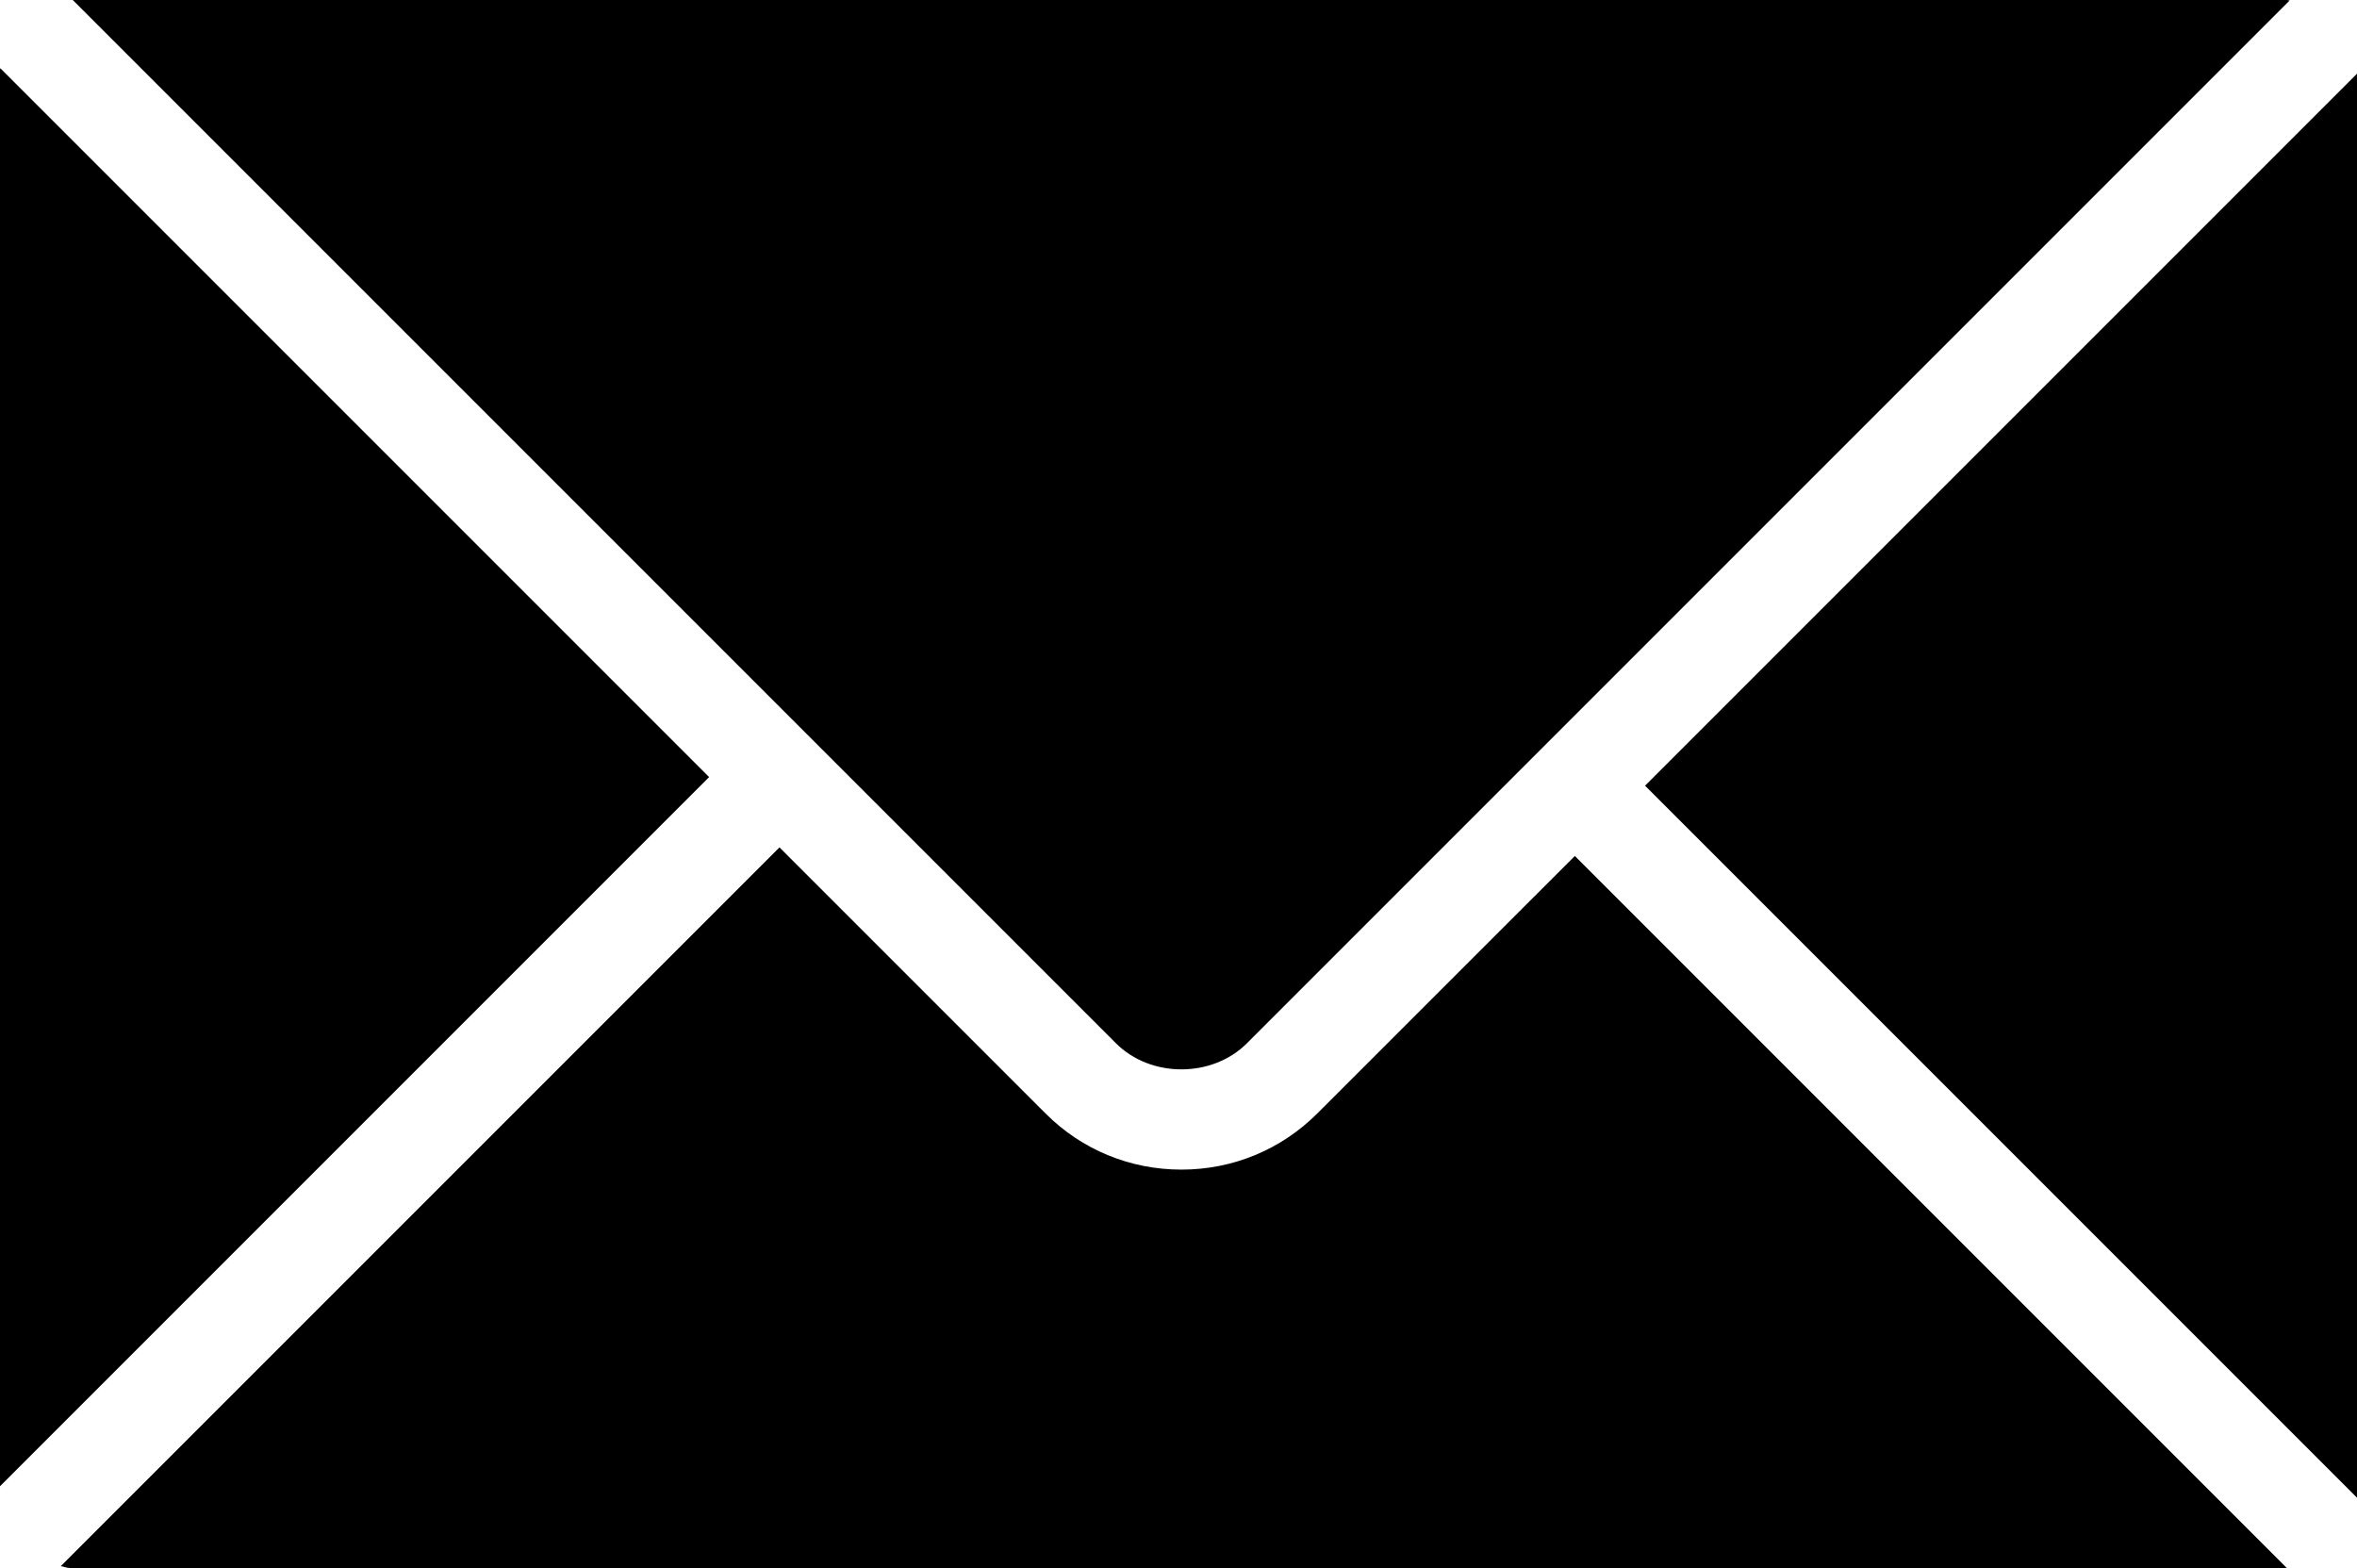
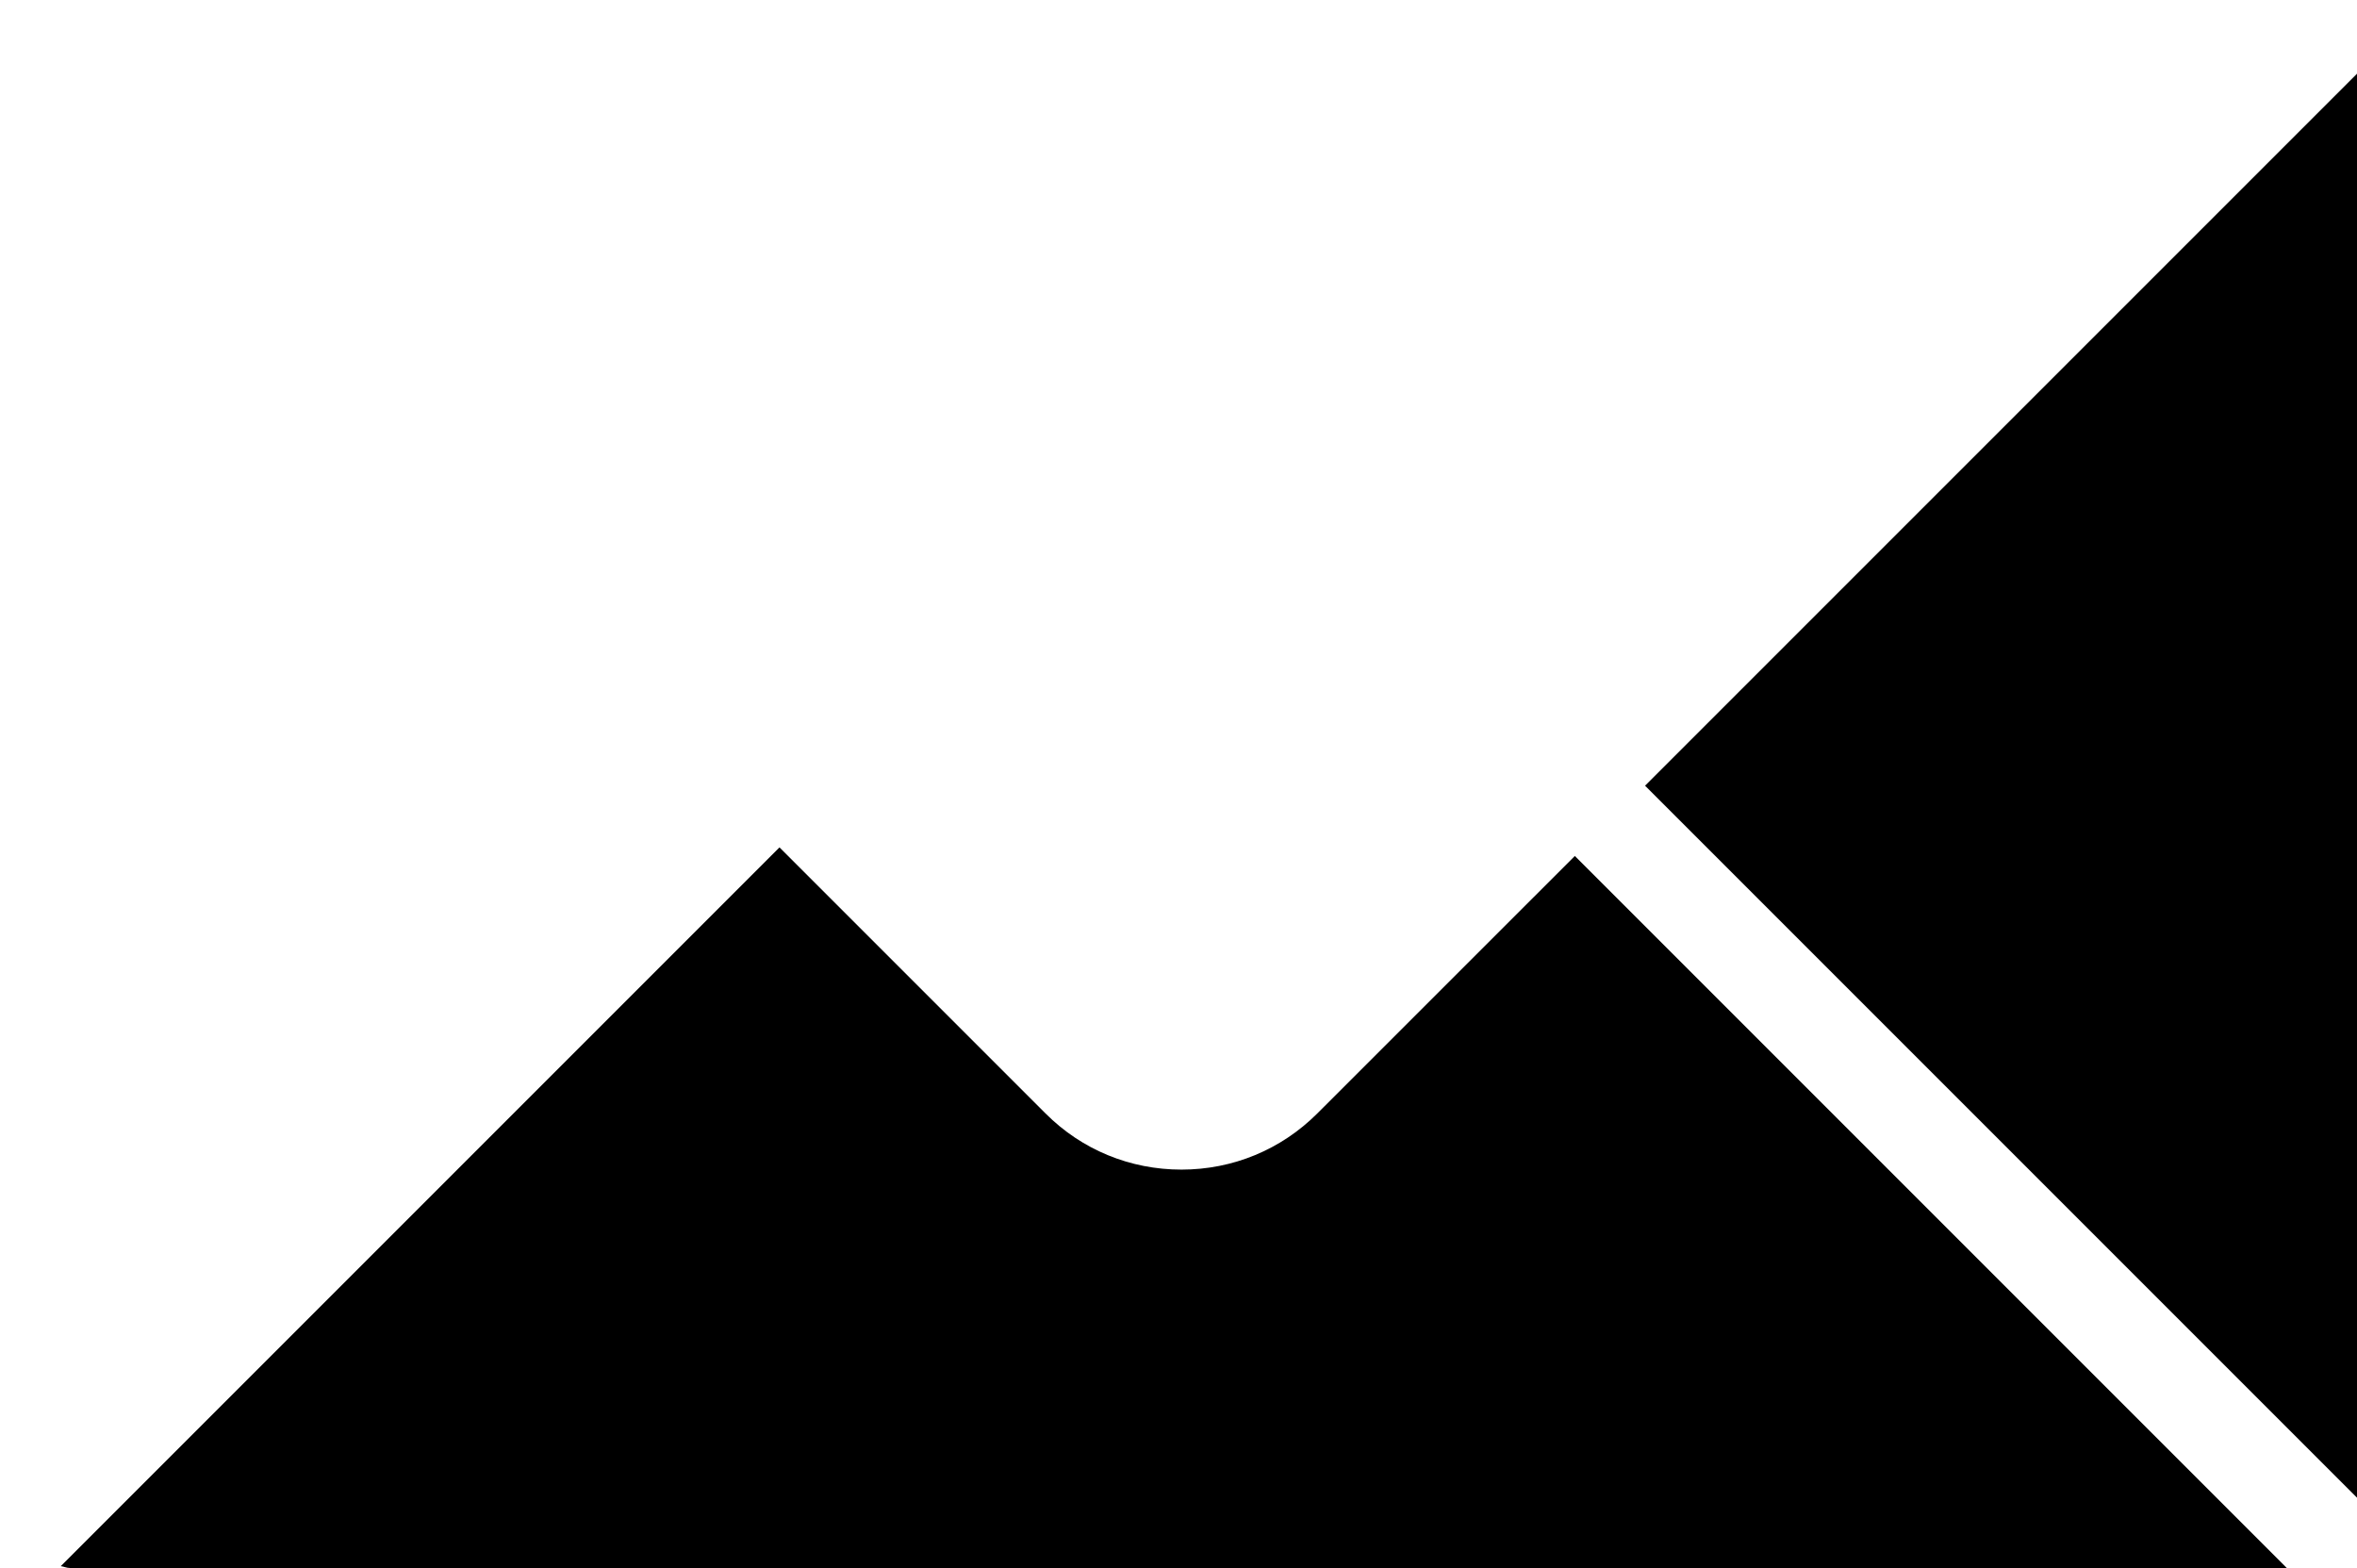
<svg xmlns="http://www.w3.org/2000/svg" id="Layer_1" x="0px" y="0px" viewBox="0 0 62.2 41.376" style="enable-background:new 0 0 62.2 41.376;" xml:space="preserve">
  <g>
    <polygon points="43.412,20.732 62.2,39.52 62.2,1.945 " />
-     <path d="M32.905,27.53L60.422,0.013C60.4,0.012,60.381,0,60.359,0H1.92l27.528,27.528C30.365,28.448,31.988,28.447,32.905,27.53z" />
    <path d="M34.761,29.383c-0.955,0.953-2.226,1.48-3.583,1.48c-1.358,0-2.631-0.525-3.585-1.48L20.57,22.36L1.603,41.327 c0.082,0.011,0.155,0.048,0.24,0.048h58.504L41.559,22.587L34.761,29.383z" />
-     <path d="M0.008,1.8C0.008,1.815,0,1.827,0,1.841v37.377l18.713-18.713L0.008,1.8z" />
  </g>
</svg>